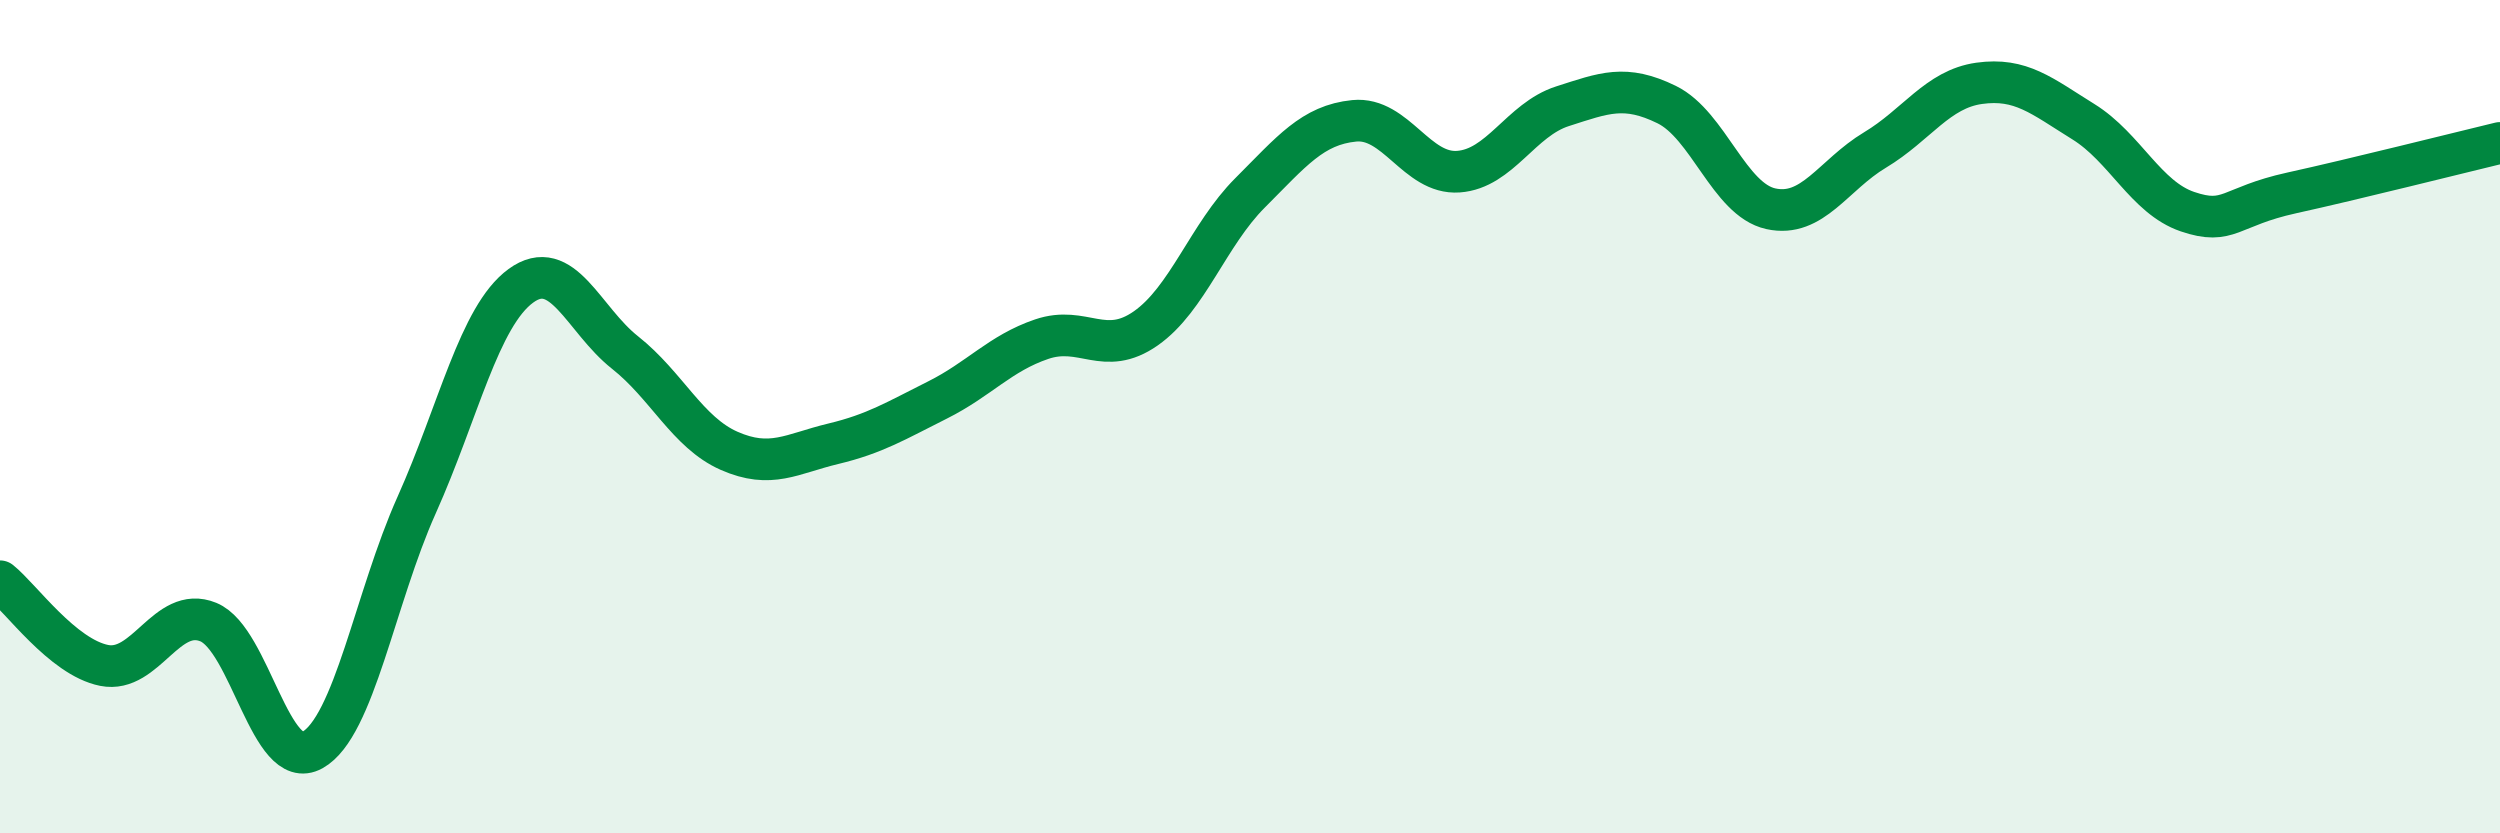
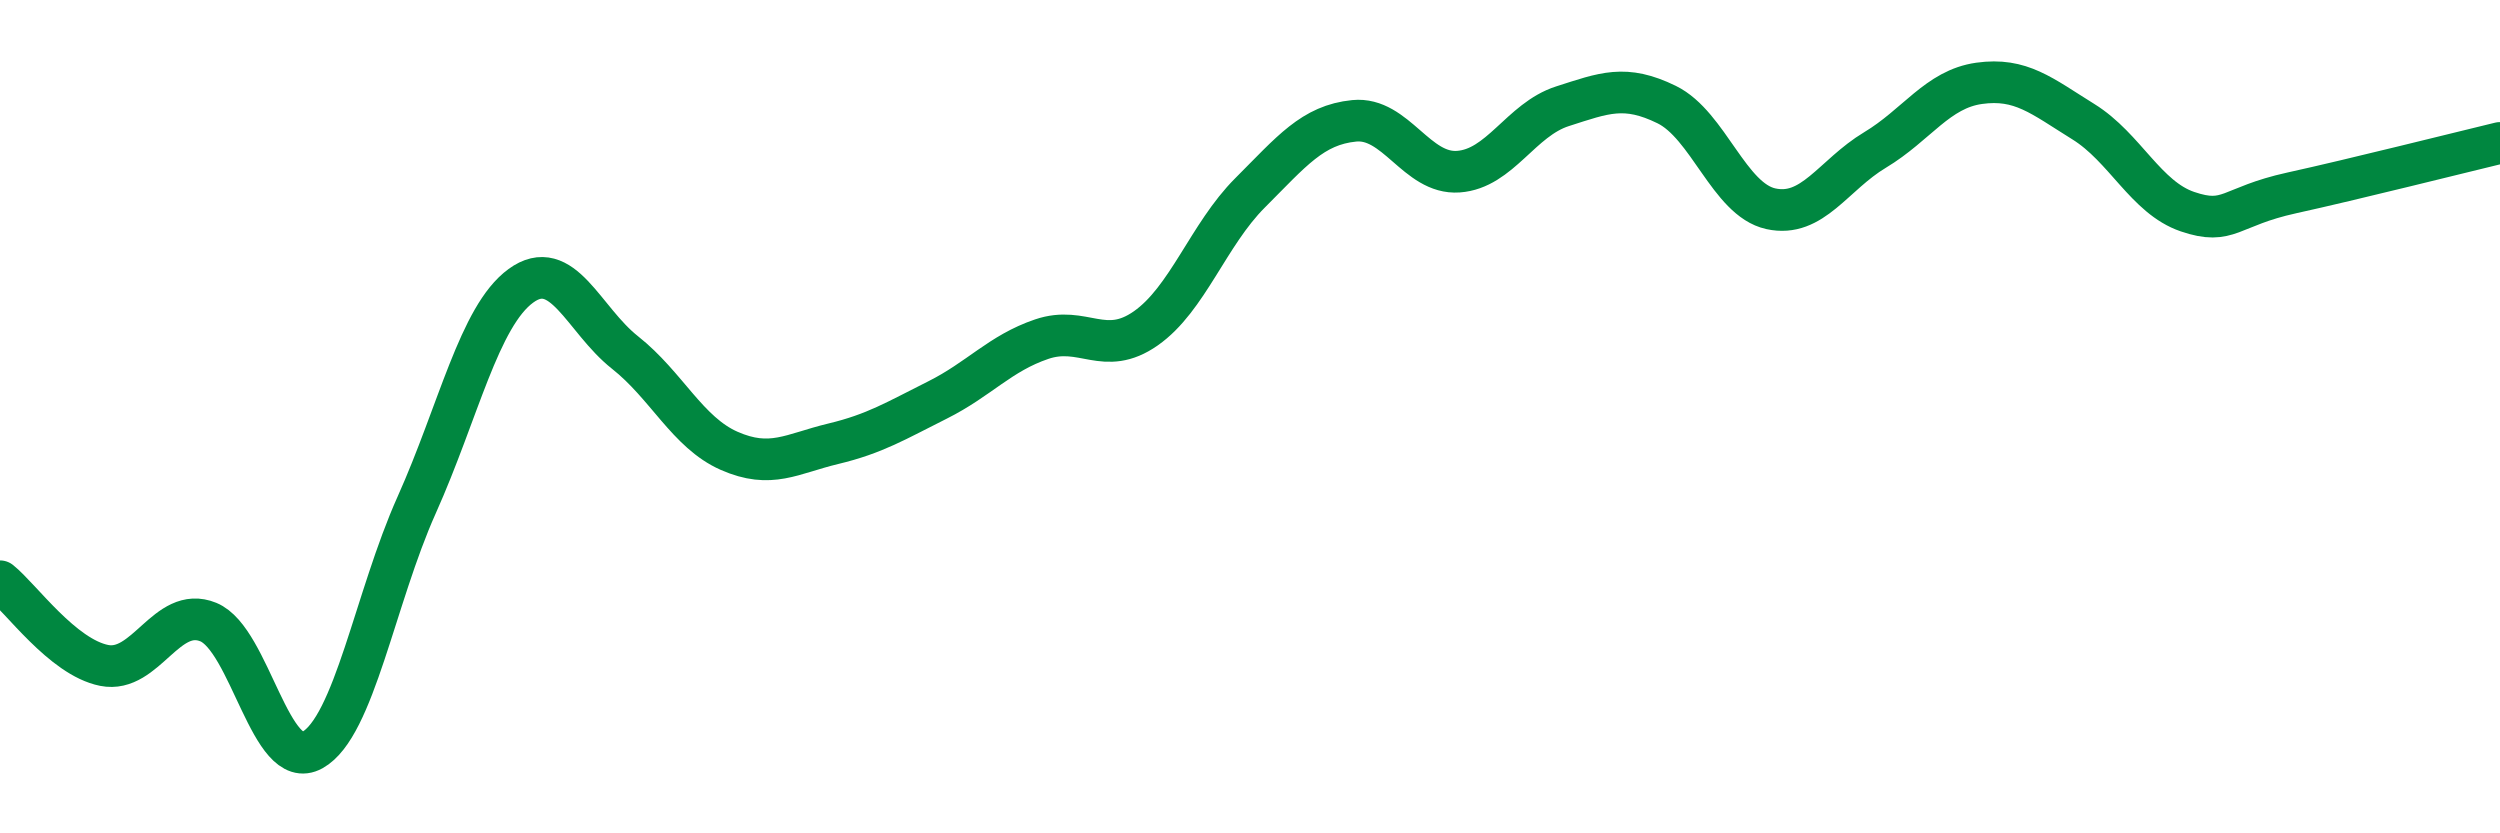
<svg xmlns="http://www.w3.org/2000/svg" width="60" height="20" viewBox="0 0 60 20">
-   <path d="M 0,13.95 C 0.5,14.35 1.5,15.77 2.5,15.97 C 3.5,16.17 4,14.52 5,14.93 C 6,15.34 6.5,18.56 7.5,18 C 8.5,17.44 9,14.35 10,12.12 C 11,9.89 11.5,7.59 12.5,6.86 C 13.5,6.13 14,7.67 15,8.46 C 16,9.25 16.5,10.38 17.5,10.82 C 18.5,11.26 19,10.89 20,10.65 C 21,10.41 21.5,10.1 22.5,9.6 C 23.5,9.1 24,8.48 25,8.14 C 26,7.8 26.5,8.58 27.5,7.88 C 28.5,7.18 29,5.63 30,4.63 C 31,3.63 31.5,3 32.5,2.9 C 33.5,2.8 34,4.19 35,4.12 C 36,4.05 36.5,2.87 37.5,2.55 C 38.5,2.23 39,2.02 40,2.51 C 41,3 41.5,4.79 42.5,5.01 C 43.5,5.23 44,4.2 45,3.6 C 46,3 46.5,2.14 47.5,2 C 48.5,1.86 49,2.3 50,2.92 C 51,3.54 51.5,4.74 52.5,5.08 C 53.5,5.42 53.5,4.96 55,4.63 C 56.5,4.3 59,3.67 60,3.43L60 20L0 20Z" fill="#008740" opacity="0.1" stroke-linecap="round" stroke-linejoin="round" />
  <path d="M 0,13.95 C 0.5,14.35 1.5,15.77 2.5,15.97 C 3.5,16.17 4,14.52 5,14.93 C 6,15.34 6.5,18.56 7.5,18 C 8.5,17.44 9,14.35 10,12.12 C 11,9.89 11.5,7.59 12.5,6.86 C 13.5,6.13 14,7.67 15,8.46 C 16,9.25 16.5,10.38 17.5,10.82 C 18.5,11.26 19,10.89 20,10.65 C 21,10.41 21.5,10.1 22.5,9.6 C 23.5,9.1 24,8.48 25,8.14 C 26,7.8 26.5,8.58 27.5,7.88 C 28.5,7.18 29,5.63 30,4.63 C 31,3.63 31.5,3 32.5,2.9 C 33.5,2.8 34,4.19 35,4.12 C 36,4.05 36.5,2.87 37.5,2.55 C 38.5,2.23 39,2.02 40,2.51 C 41,3 41.5,4.79 42.5,5.01 C 43.5,5.23 44,4.2 45,3.6 C 46,3 46.5,2.14 47.5,2 C 48.5,1.86 49,2.3 50,2.92 C 51,3.54 51.5,4.74 52.5,5.08 C 53.5,5.42 53.5,4.96 55,4.63 C 56.5,4.3 59,3.67 60,3.43" stroke="#008740" stroke-width="1" fill="none" stroke-linecap="round" stroke-linejoin="round" />
</svg>